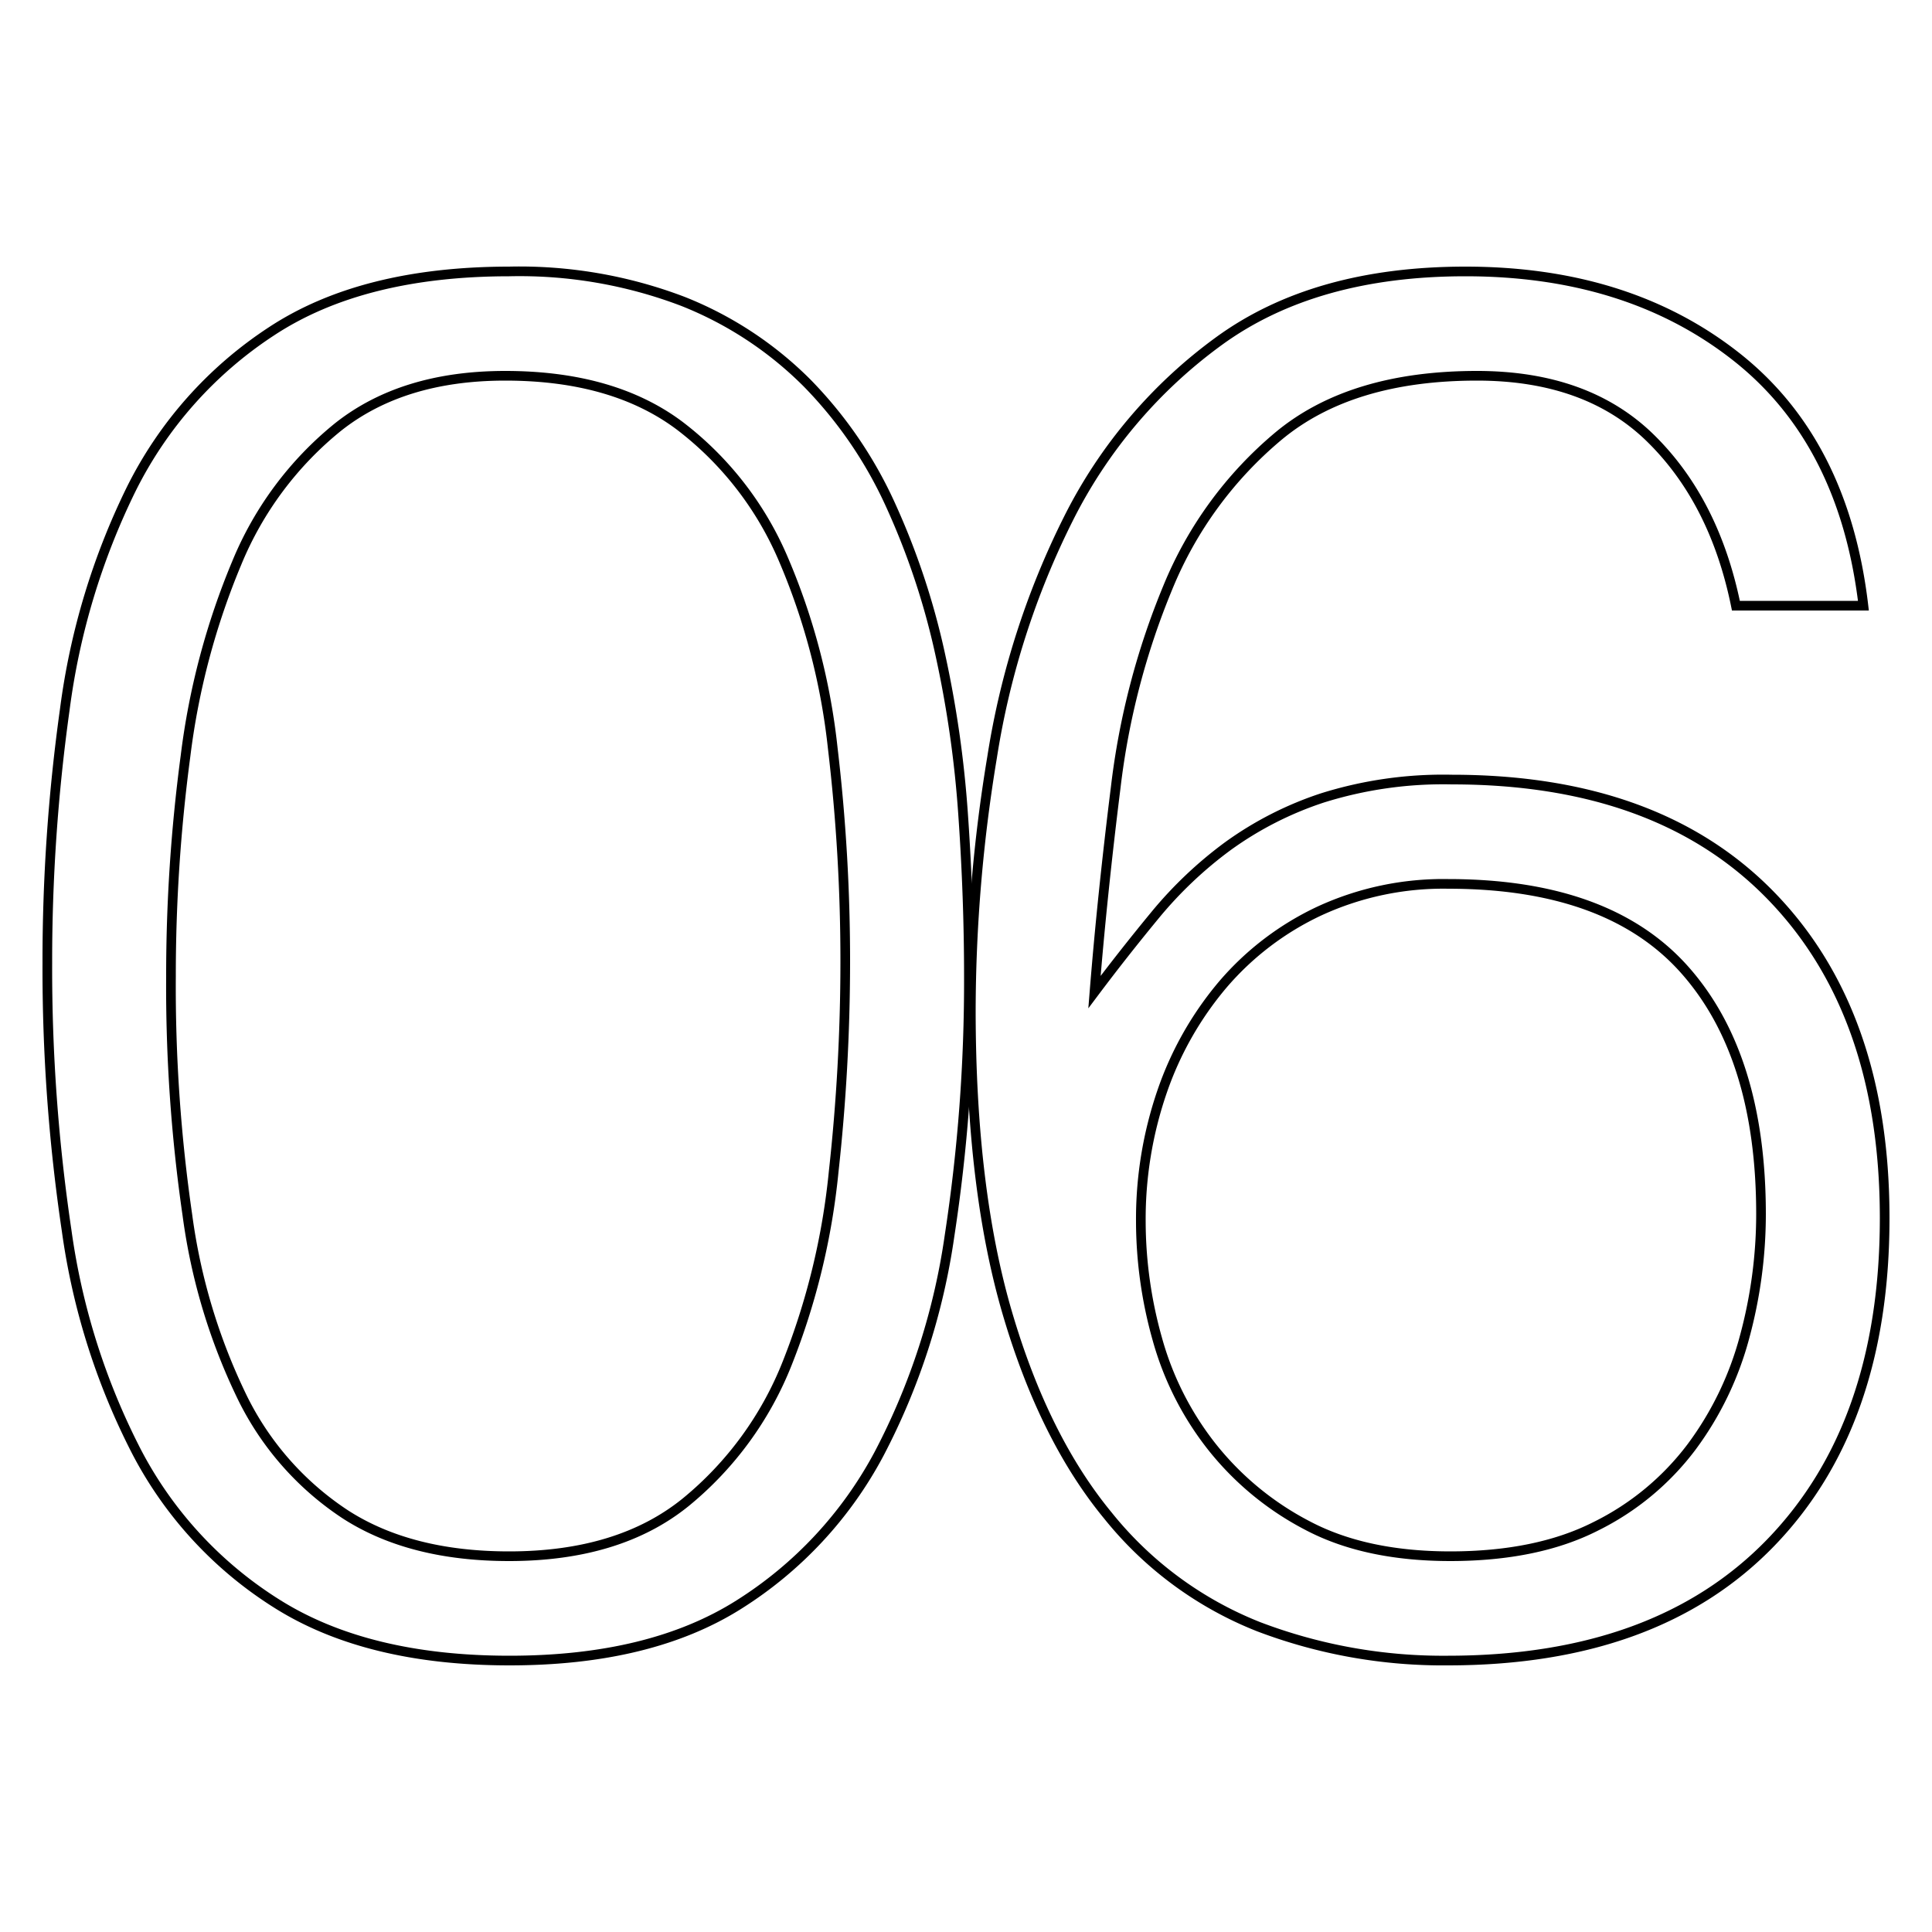
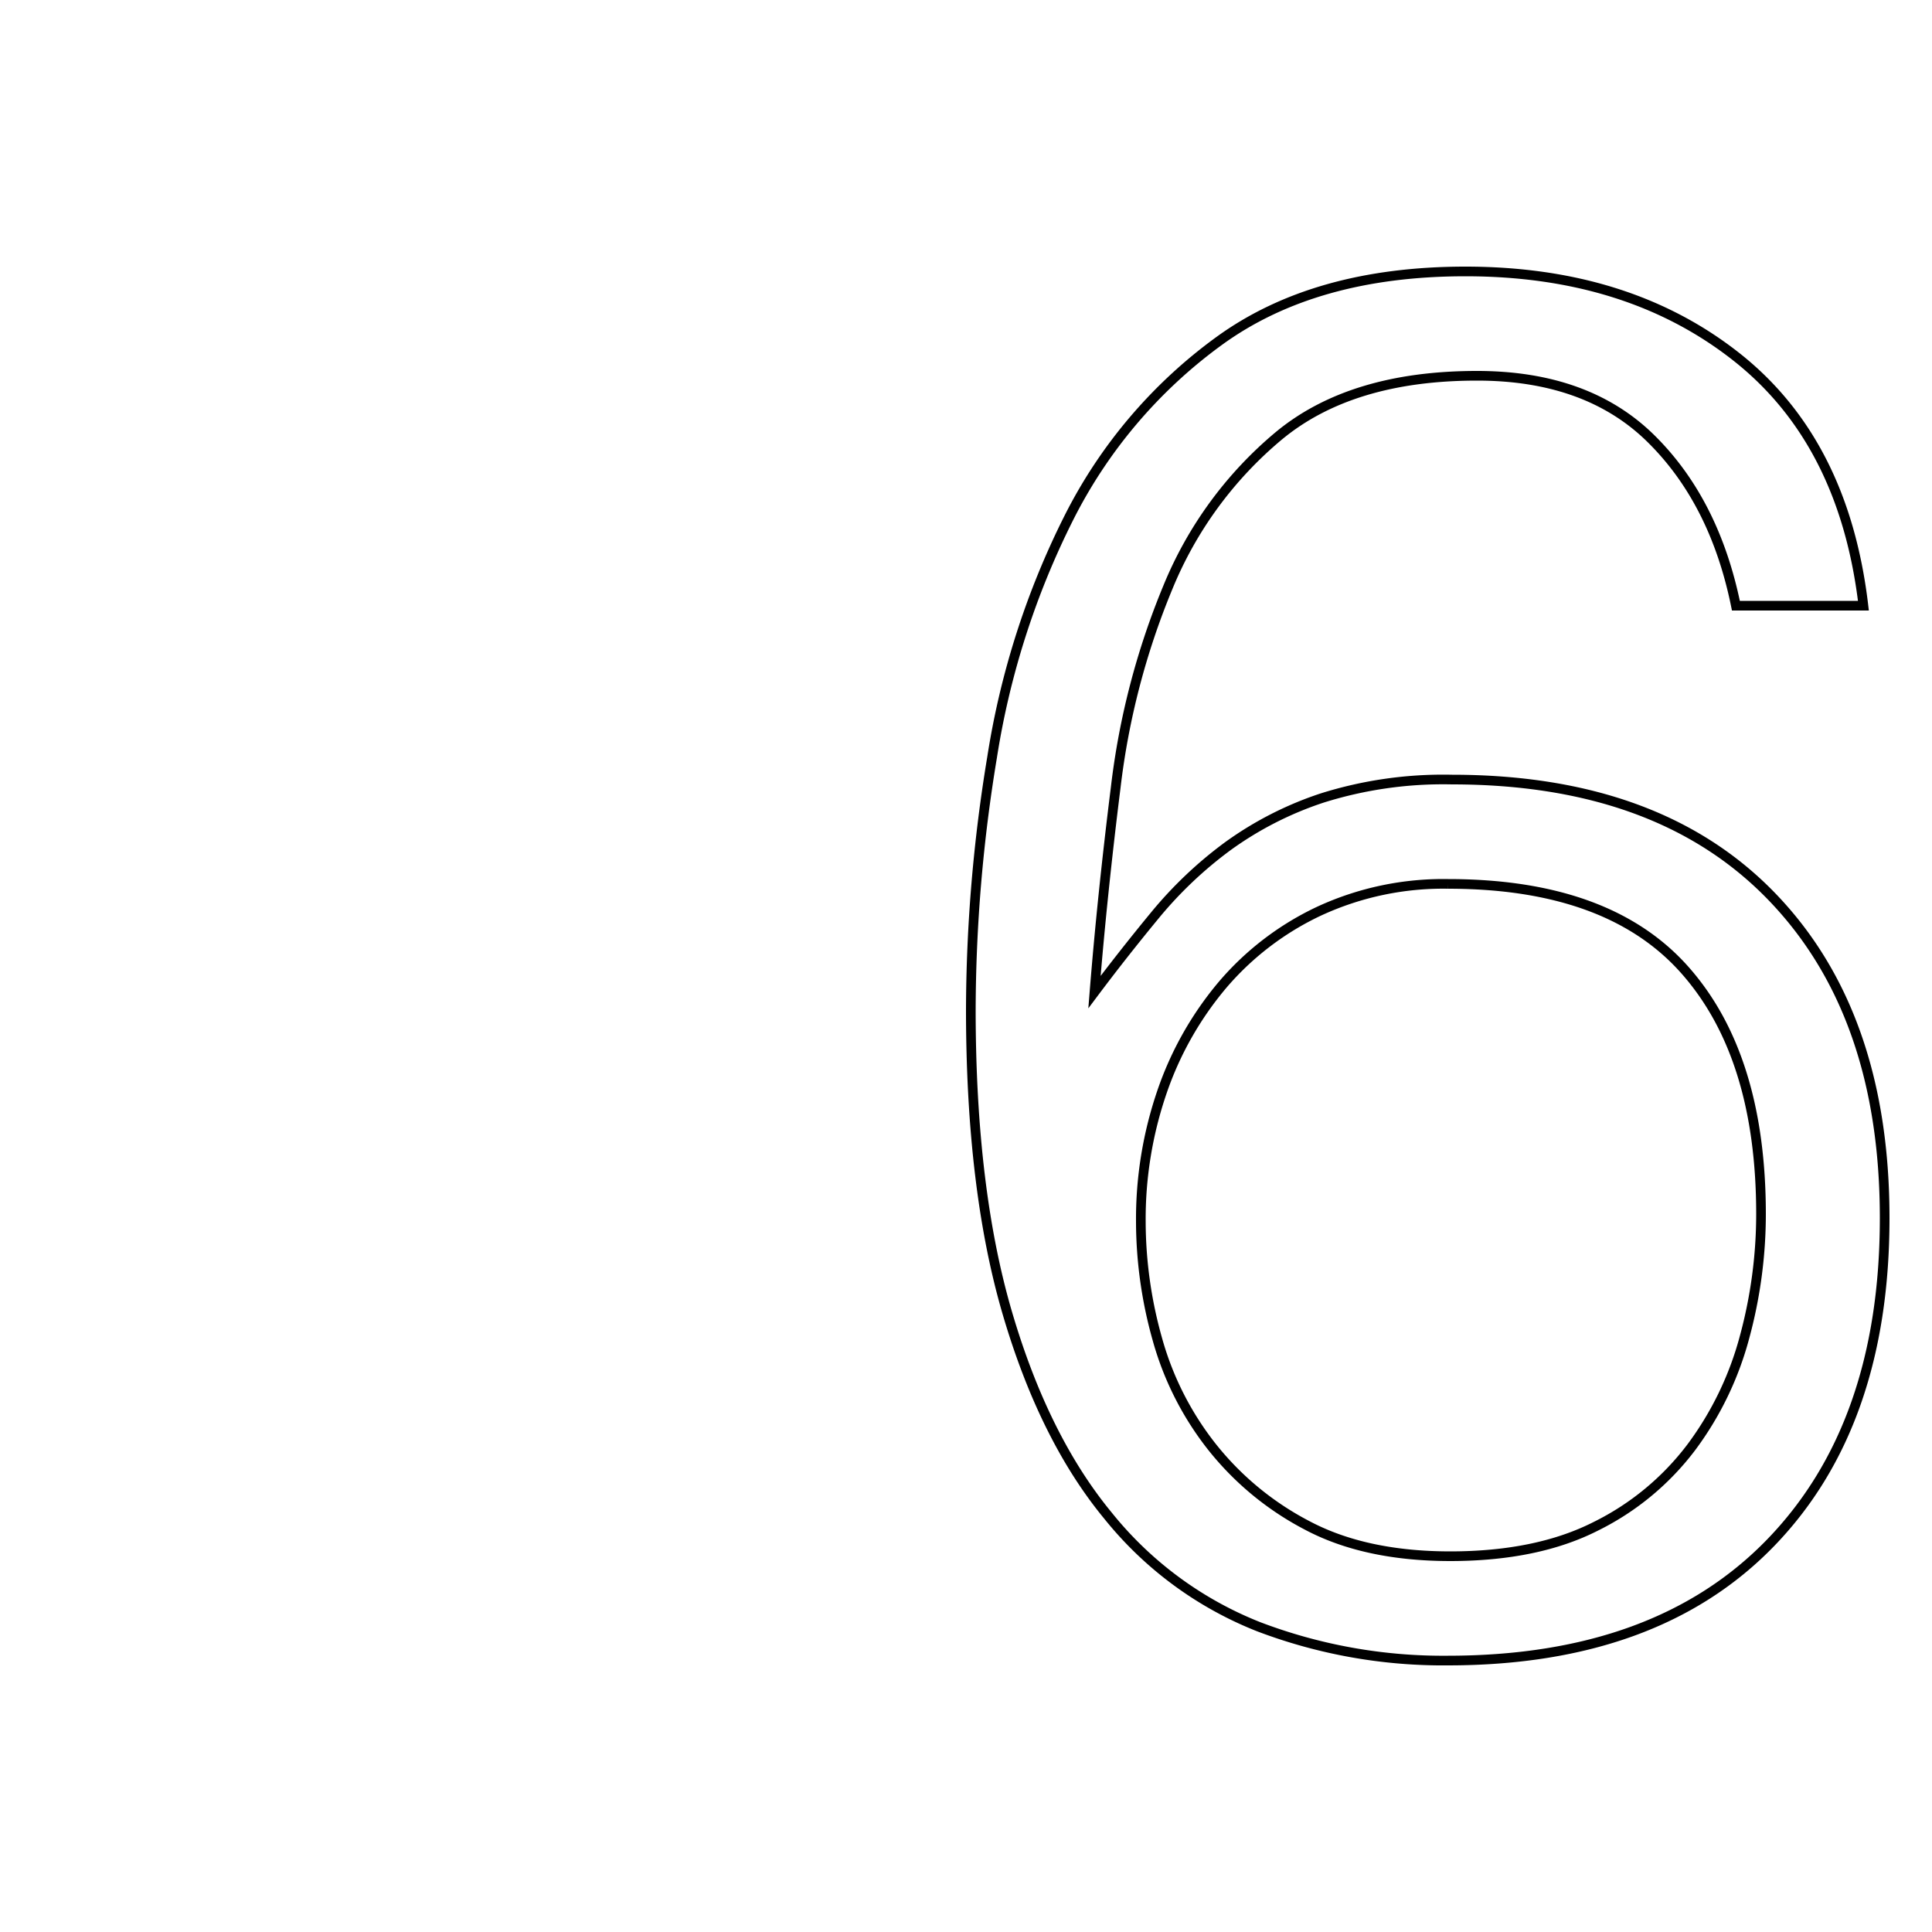
<svg xmlns="http://www.w3.org/2000/svg" id="Layer_1" data-name="Layer 1" viewBox="0 0 200 200">
  <defs>
    <style>.cls-1{fill:none;stroke:#000;stroke-miterlimit:10;}</style>
  </defs>
-   <path class="cls-1" d="M52.7,28.1a47.48,47.48,0,0,1,18,3.1,37.82,37.82,0,0,1,12.9,8.5,44,44,0,0,1,8.6,12.6,76.36,76.36,0,0,1,5.1,15.3,113.26,113.26,0,0,1,2.4,16.7q.6,8.6.6,16.8a173.91,173.91,0,0,1-2,26.8A69.83,69.83,0,0,1,91,150.5a41.39,41.39,0,0,1-14.5,15.6q-9.19,5.81-23.8,5.8t-23.9-5.8a40.88,40.88,0,0,1-14.6-15.7,71.19,71.19,0,0,1-7.3-23,184,184,0,0,1-2-27.7A187.94,187.94,0,0,1,6.7,73.5a73,73,0,0,1,6.9-22.9A41.69,41.69,0,0,1,28.1,34.3Q37.5,28.11,52.7,28.1ZM87.5,99.7a187.51,187.51,0,0,0-1.3-22.3,68.13,68.13,0,0,0-5.1-19.5A34.2,34.2,0,0,0,70.4,44.1q-6.9-5.2-18.1-5.2-10.61,0-17.3,5.3A35.4,35.4,0,0,0,24.5,58.3a75.77,75.77,0,0,0-5.3,20,171.66,171.66,0,0,0-1.5,22.8,164.37,164.37,0,0,0,1.7,24.7,61.73,61.73,0,0,0,5.7,18.9,30.6,30.6,0,0,0,10.7,12.1q6.71,4.3,16.9,4.3,11.4,0,18.3-5.6a35.4,35.4,0,0,0,10.5-14.4,73.11,73.11,0,0,0,4.8-19.8A199,199,0,0,0,87.5,99.7Z" />
-   <path class="cls-1" d="M179.7,62.7q-2.2-10.8-8.8-17.3t-18-6.5q-13,0-20.5,6.2a40.29,40.29,0,0,0-11.5,15.7,77.71,77.71,0,0,0-5.4,20.7q-1.4,11.2-2.2,21.2,3-4,6.3-8a42.07,42.07,0,0,1,7.5-7.1,35.72,35.72,0,0,1,9.8-5,41.78,41.78,0,0,1,13.4-1.9q21.4,0,33.1,12.1t11.7,33.3q0,21.41-11.8,33.6t-33.4,12.2a53.68,53.68,0,0,1-19.6-3.5,37.83,37.83,0,0,1-15.6-11.5q-6.6-8-10.4-20.9t-3.8-31.5a161.88,161.88,0,0,1,2.2-26.1,83.94,83.94,0,0,1,7.9-24.7,50.94,50.94,0,0,1,15.6-18.4q9.9-7.2,25.5-7.2,16.8,0,28,8.8t13.2,25.8ZM149.9,91.5a30.6,30.6,0,0,0-13.3,2.8,29.79,29.79,0,0,0-10,7.6,34.45,34.45,0,0,0-6.3,11.1,40.58,40.58,0,0,0-2.2,13.5,45.06,45.06,0,0,0,1.7,12.1,31.62,31.62,0,0,0,5.6,11.1,30.64,30.64,0,0,0,9.9,8.2q6,3.19,14.8,3.2,9,0,15.1-3.1a27.82,27.82,0,0,0,9.9-8.2,33.5,33.5,0,0,0,5.5-11.4,48.67,48.67,0,0,0,1.7-12.7q0-16.4-7.9-25.3T149.9,91.5Z" />
+   <path class="cls-1" d="M179.7,62.7q-2.2-10.8-8.8-17.3t-18-6.5q-13,0-20.5,6.2a40.29,40.29,0,0,0-11.5,15.7,77.71,77.71,0,0,0-5.4,20.7q-1.4,11.2-2.2,21.2,3-4,6.3-8a42.07,42.07,0,0,1,7.5-7.1,35.72,35.72,0,0,1,9.8-5,41.78,41.78,0,0,1,13.4-1.9q21.4,0,33.1,12.1t11.7,33.3q0,21.41-11.8,33.6t-33.4,12.2a53.68,53.68,0,0,1-19.6-3.5,37.83,37.83,0,0,1-15.6-11.5q-6.6-8-10.4-20.9t-3.8-31.5a161.88,161.88,0,0,1,2.2-26.1,83.94,83.94,0,0,1,7.9-24.7,50.94,50.94,0,0,1,15.6-18.4q9.9-7.2,25.5-7.2,16.8,0,28,8.8t13.2,25.8ZM149.9,91.5a30.6,30.6,0,0,0-13.3,2.8,29.79,29.79,0,0,0-10,7.6,34.45,34.45,0,0,0-6.3,11.1,40.58,40.58,0,0,0-2.2,13.5,45.06,45.06,0,0,0,1.7,12.1,31.62,31.62,0,0,0,5.6,11.1,30.64,30.64,0,0,0,9.9,8.2q6,3.19,14.8,3.2,9,0,15.1-3.1a27.82,27.82,0,0,0,9.9-8.2,33.5,33.5,0,0,0,5.5-11.4,48.67,48.67,0,0,0,1.7-12.7q0-16.4-7.9-25.3T149.9,91.5" />
</svg>